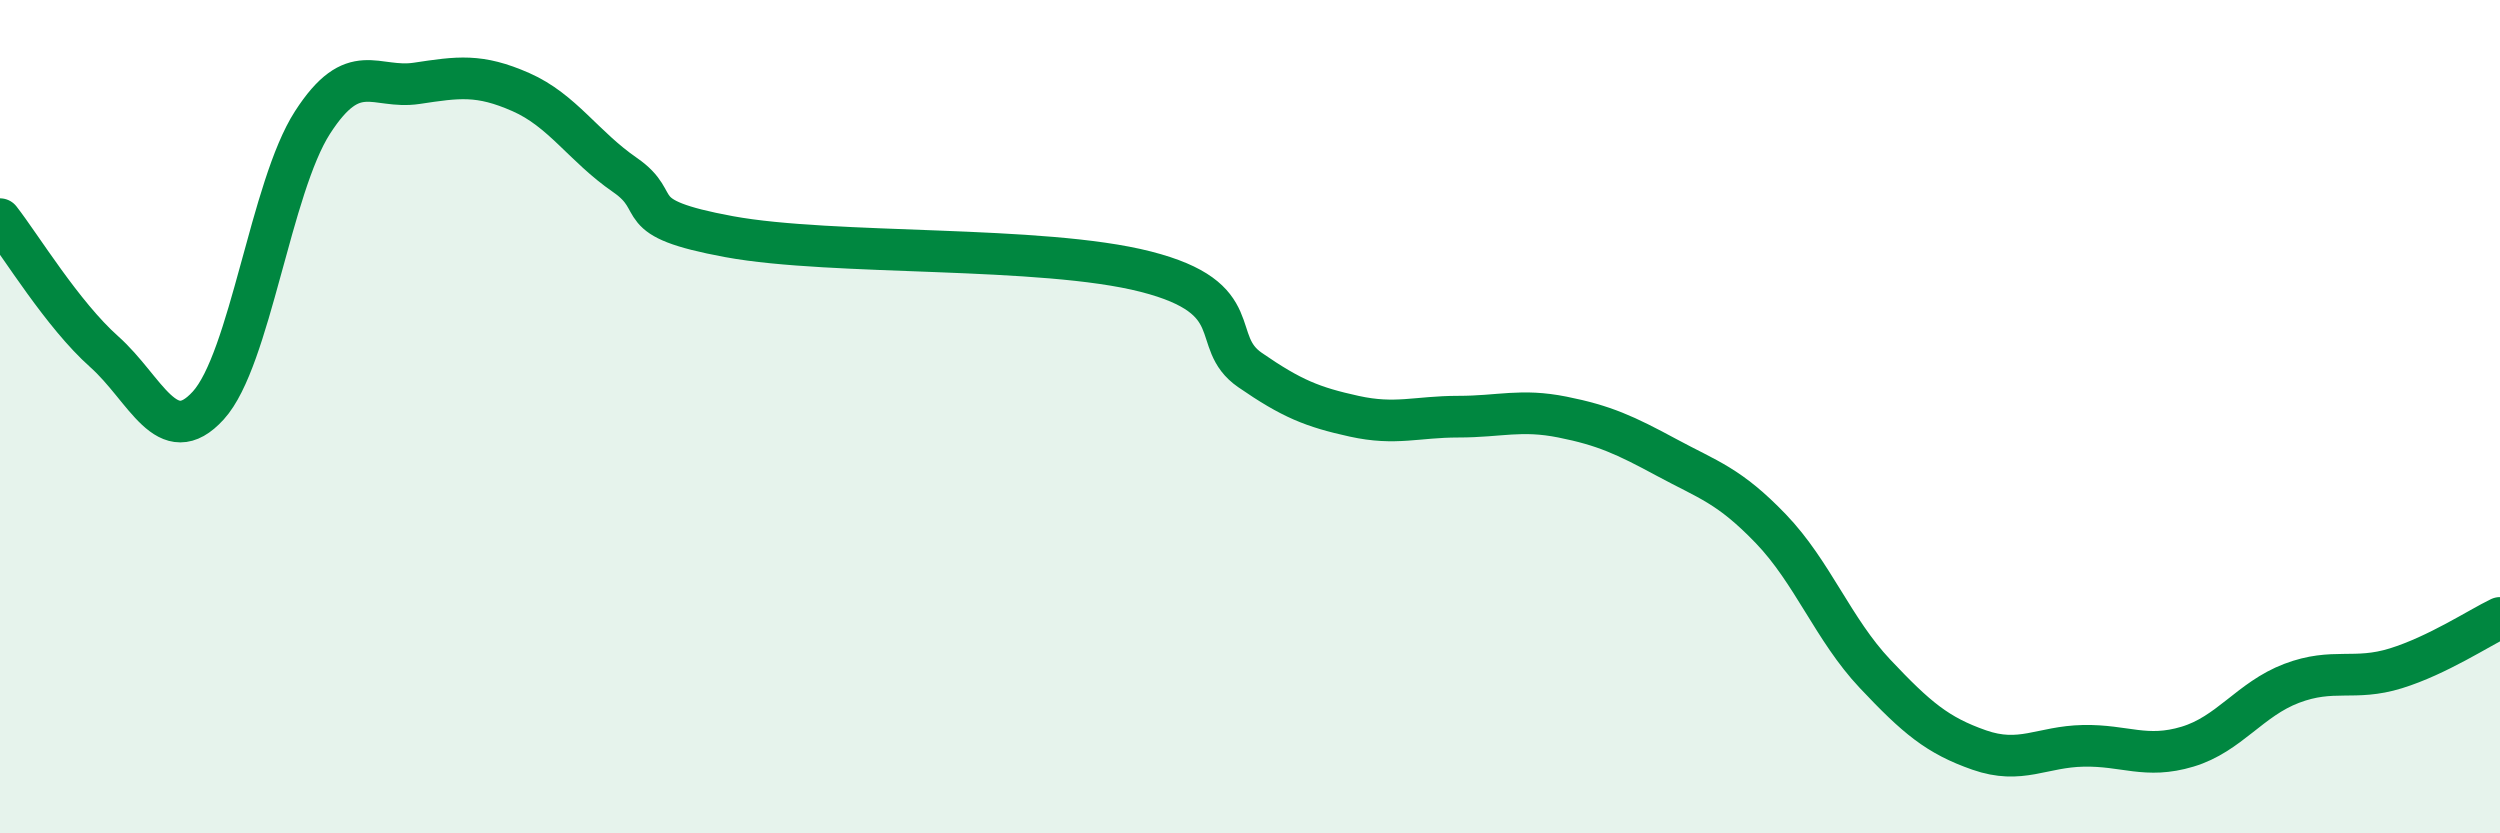
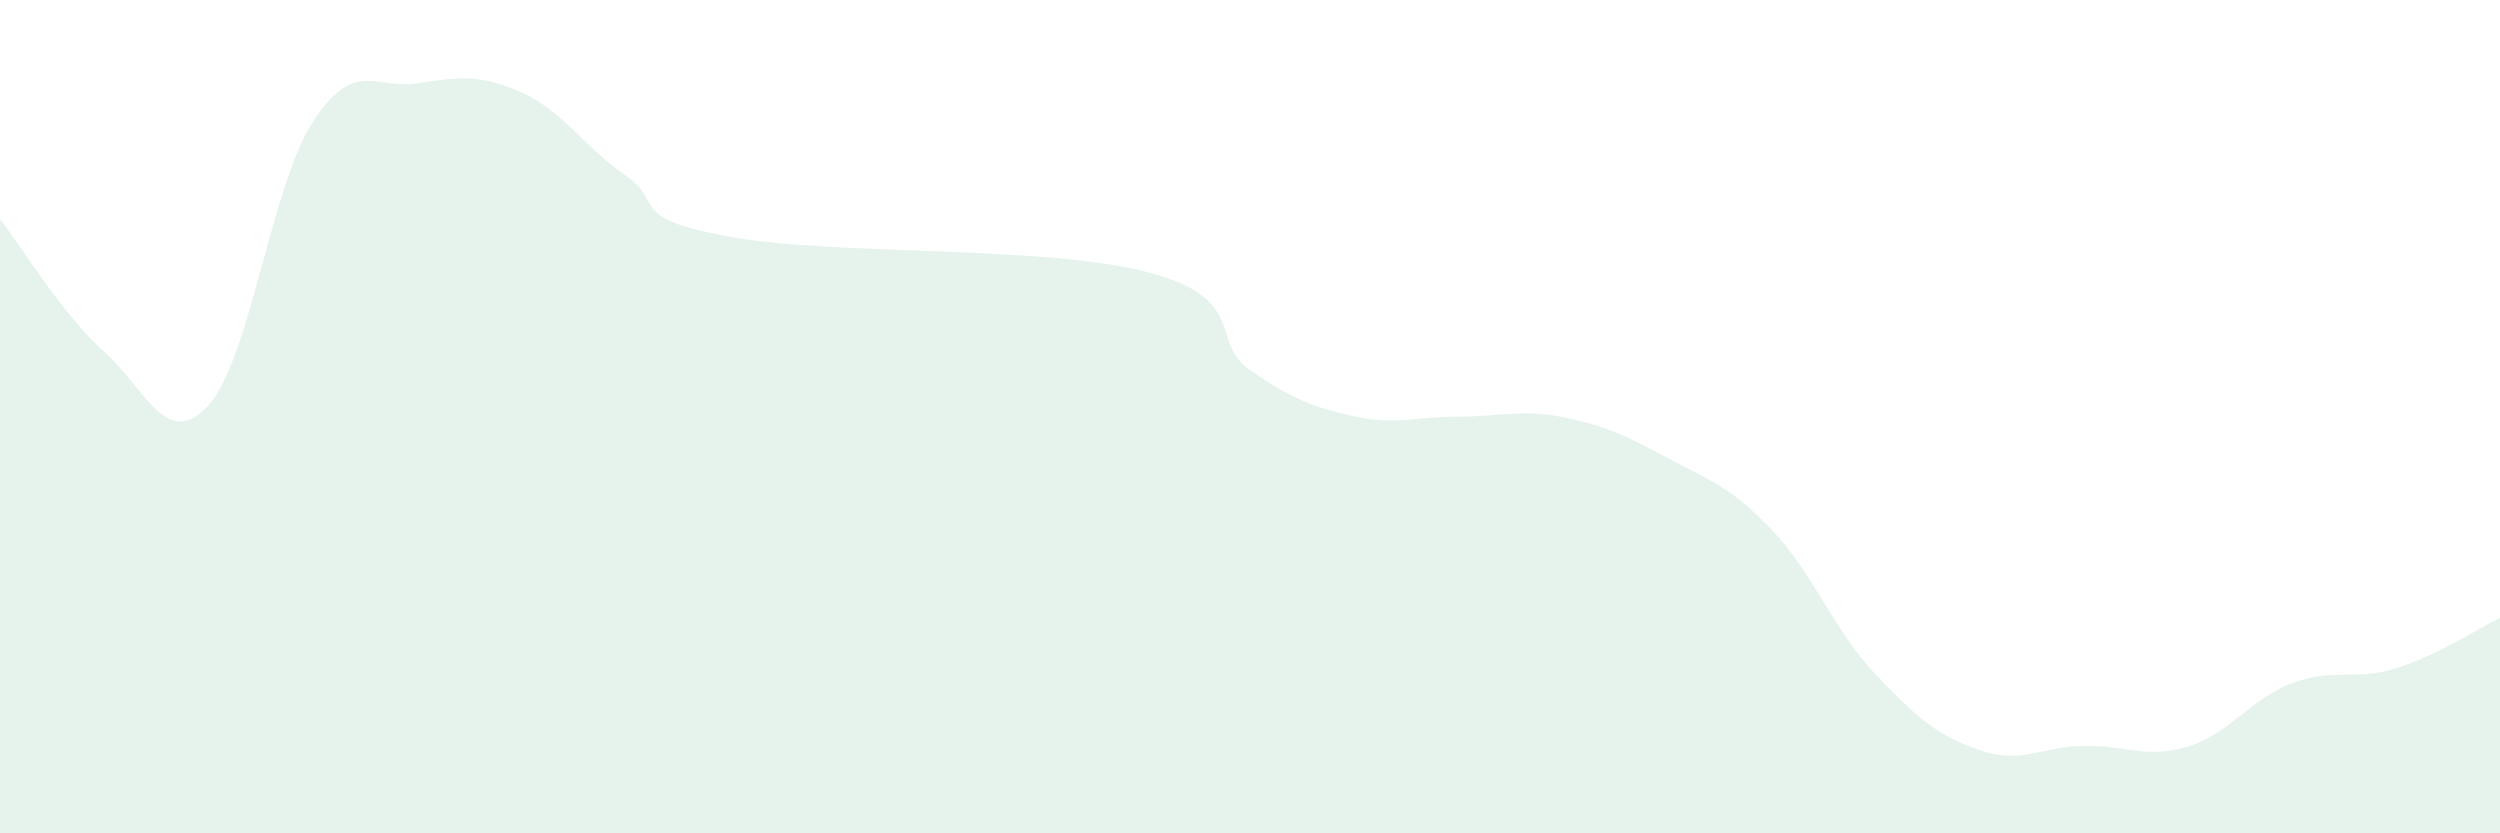
<svg xmlns="http://www.w3.org/2000/svg" width="60" height="20" viewBox="0 0 60 20">
  <path d="M 0,5.26 C 0.5,5.9 1.5,7.55 2.5,8.44 C 3.5,9.33 4,10.83 5,9.73 C 6,8.63 6.5,4.49 7.5,2.94 C 8.5,1.39 9,2.15 10,2 C 11,1.85 11.5,1.77 12.5,2.21 C 13.5,2.65 14,3.51 15,4.2 C 16,4.89 15,5.22 17.5,5.68 C 20,6.14 25,5.88 27.5,6.52 C 30,7.16 29,8.19 30,8.88 C 31,9.57 31.5,9.77 32.5,9.99 C 33.5,10.21 34,10 35,10 C 36,10 36.5,9.81 37.5,10.01 C 38.5,10.21 39,10.44 40,10.98 C 41,11.52 41.5,11.65 42.5,12.69 C 43.5,13.73 44,15.11 45,16.17 C 46,17.23 46.5,17.65 47.5,18 C 48.5,18.35 49,17.92 50,17.9 C 51,17.88 51.5,18.22 52.5,17.92 C 53.5,17.62 54,16.78 55,16.4 C 56,16.02 56.5,16.35 57.5,16.04 C 58.5,15.73 59.5,15.07 60,14.83L60 20L0 20Z" fill="#008740" opacity="0.1" stroke-linecap="round" stroke-linejoin="round" />
-   <path d="M 0,5.26 C 0.5,5.9 1.5,7.55 2.5,8.44 C 3.5,9.33 4,10.83 5,9.73 C 6,8.63 6.5,4.49 7.5,2.94 C 8.5,1.39 9,2.15 10,2 C 11,1.85 11.5,1.77 12.5,2.21 C 13.5,2.65 14,3.51 15,4.2 C 16,4.89 15,5.22 17.5,5.68 C 20,6.14 25,5.88 27.5,6.52 C 30,7.16 29,8.19 30,8.88 C 31,9.57 31.5,9.77 32.5,9.99 C 33.5,10.21 34,10 35,10 C 36,10 36.5,9.81 37.5,10.01 C 38.5,10.21 39,10.44 40,10.98 C 41,11.52 41.5,11.65 42.5,12.69 C 43.5,13.73 44,15.11 45,16.17 C 46,17.23 46.5,17.65 47.5,18 C 48.5,18.35 49,17.92 50,17.9 C 51,17.88 51.5,18.22 52.5,17.92 C 53.5,17.62 54,16.78 55,16.4 C 56,16.02 56.5,16.35 57.5,16.04 C 58.5,15.73 59.5,15.07 60,14.83" stroke="#008740" stroke-width="1" fill="none" stroke-linecap="round" stroke-linejoin="round" />
</svg>